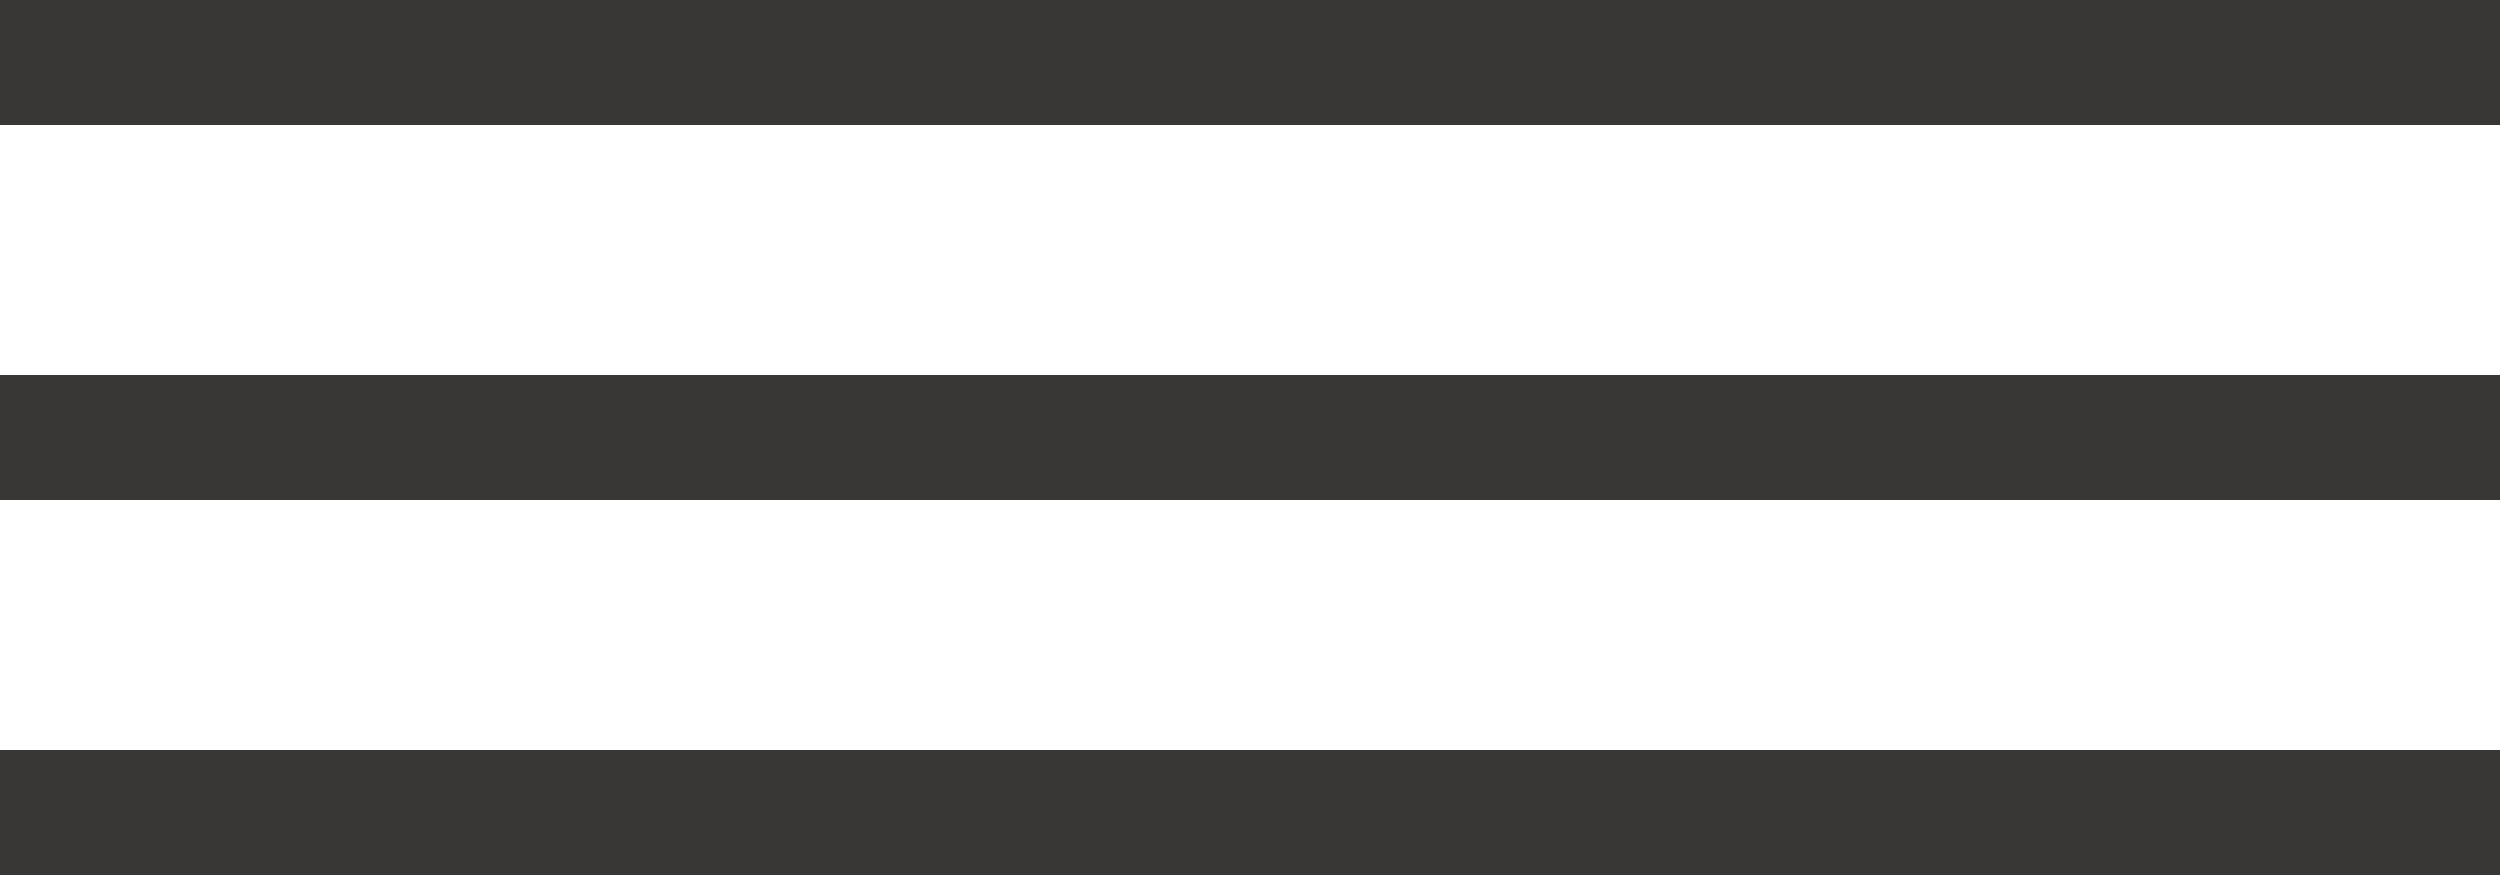
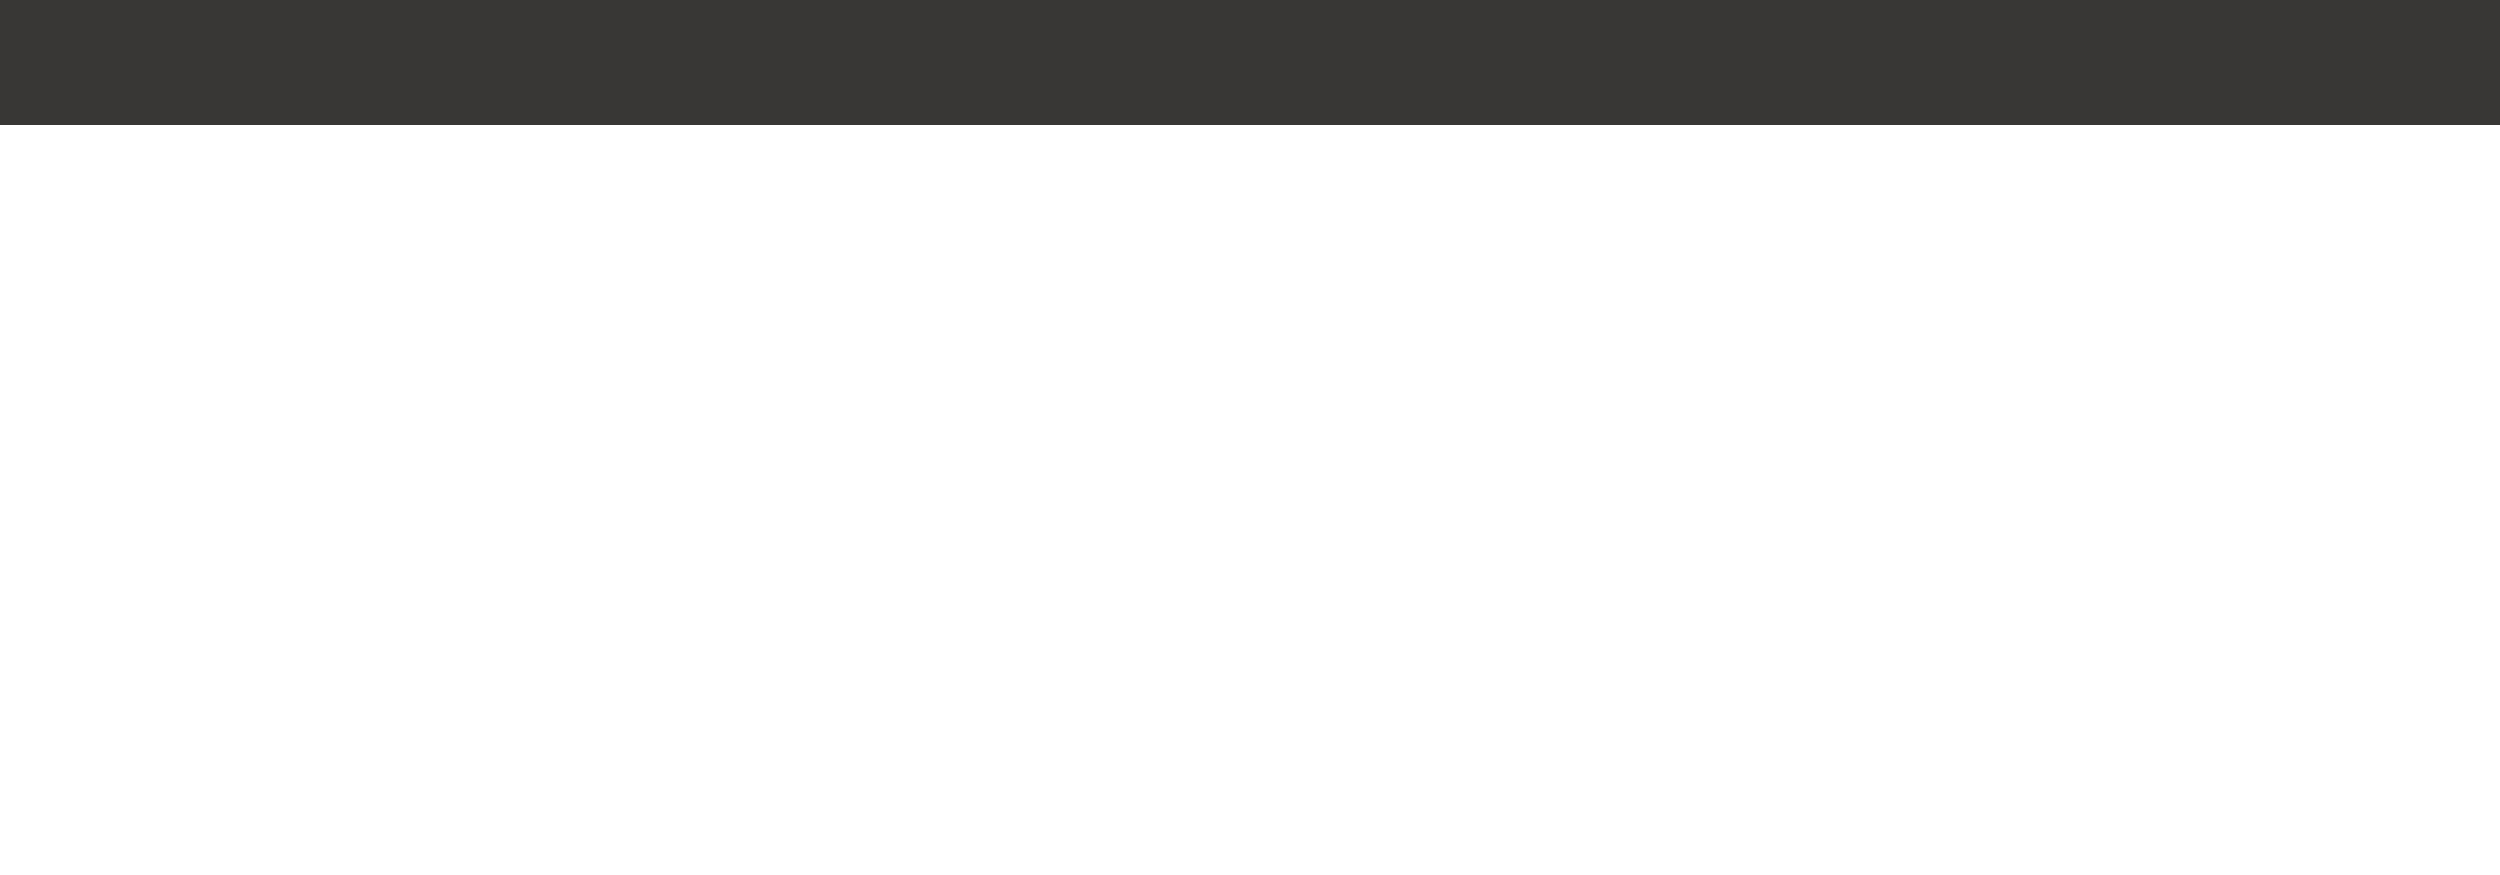
<svg xmlns="http://www.w3.org/2000/svg" width="40" height="14" viewBox="0 0 40 14">
  <g id="menu" transform="translate(-323 -17)">
    <rect id="長方形_10473" data-name="長方形 10473" width="40" height="2" transform="translate(323 17)" fill="#383735" />
-     <rect id="長方形_10474" data-name="長方形 10474" width="40" height="2" transform="translate(323 23)" fill="#383735" />
-     <rect id="長方形_10475" data-name="長方形 10475" width="40" height="2" transform="translate(323 29)" fill="#383735" />
  </g>
</svg>